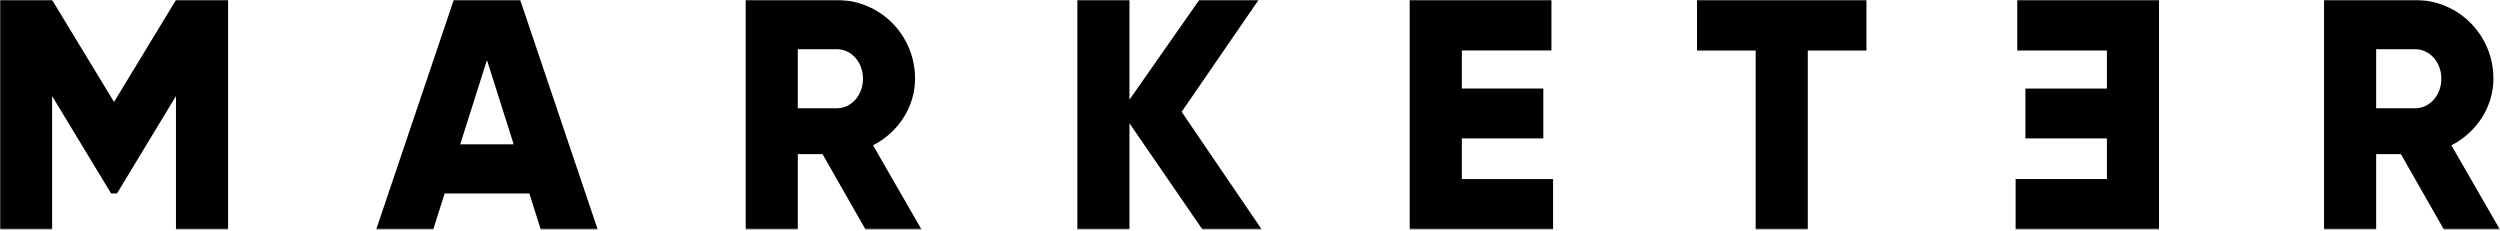
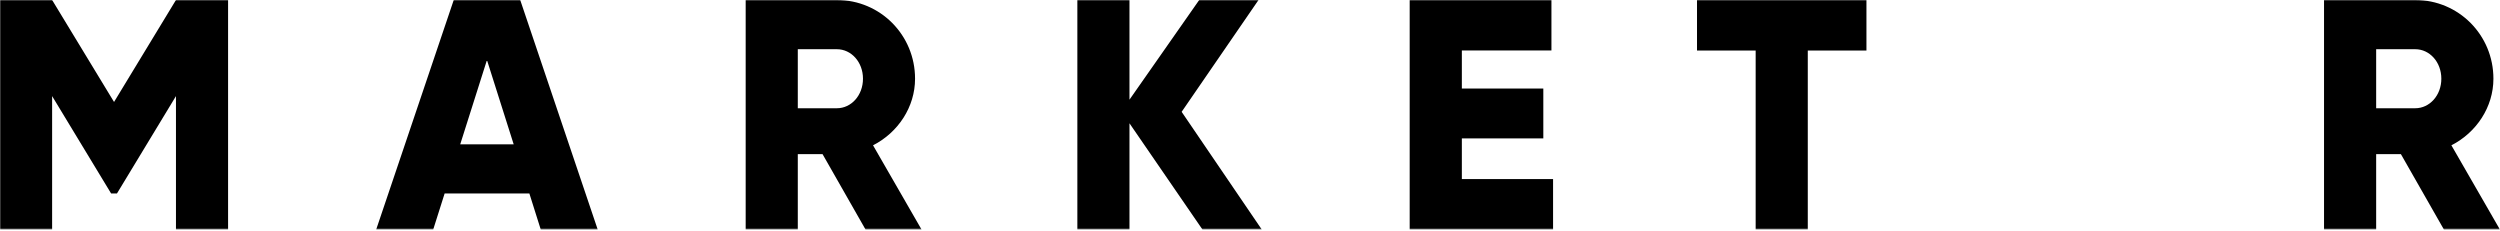
<svg xmlns="http://www.w3.org/2000/svg" width="1420" height="131" viewBox="0 0 1420 131" fill="none">
  <g clip-path="url(#clip0_15_18)">
    <mask id="mask0_15_18" style="mask-type:luminance" maskUnits="userSpaceOnUse" x="0" y="0" width="1420" height="131">
      <path d="M1420 0H0V130.382H1420V0Z" fill="white" />
    </mask>
    <g mask="url(#mask0_15_18)">
      <path d="M1349.66 27.955H1371.87C1380.02 27.955 1386.68 35.227 1386.68 44.706C1386.68 54.184 1380.02 61.484 1371.87 61.484H1349.66V27.955ZM1388.15 130.41H1419.97L1392.39 82.535C1406.65 75.264 1416.26 60.749 1416.26 44.734C1416.29 19.919 1396.5 0 1371.87 0H1320.05V130.382H1349.66V87.544H1363.71L1388.15 130.382V130.41ZM1060.14 0H963.9V28.691H997.216V130.382H1026.82V28.691H1060.14V0ZM830.329 101.691V78.603H876.605V50.28H830.329V28.663H881.216V0H800.697V130.382H882.144V101.691H830.329ZM716.691 130.382L671.174 63.522L714.835 0H681.154L641.541 56.618V0H611.937V130.382H641.541V70.029L683.01 130.382H716.691ZM453.147 27.955H475.357C483.511 27.955 490.174 35.227 490.174 44.706C490.174 54.184 483.511 61.484 475.357 61.484H453.147V27.955ZM491.636 130.41H523.461L495.881 82.535C510.135 75.264 519.75 60.749 519.75 44.734C519.778 19.919 499.986 0 475.357 0H423.543V130.382H453.147V87.544H467.204L491.636 130.382V130.41ZM261.407 81.97L276.589 34.095L291.771 81.97H261.407ZM307.121 130.41H339.509L295.482 0H257.724L213.669 130.382H246.057L252.551 109.896H300.683L307.149 130.382L307.121 130.41ZM129.551 0H99.947L64.775 57.919L29.604 0H0V130.382H29.604V54.58L63.117 109.896H66.434L99.947 54.58V130.382H129.551V0Z" fill="black" />
-       <path d="M1196.72 101.691V78.603H1150.44V50.308H1196.72V28.691H1145.8V0H1226.32V130.382H1144.87V101.691H1196.72Z" fill="black" />
    </g>
  </g>
  <defs>
    <clipPath id="clip0_15_18">
      <rect width="1420" height="131" fill="white" />
    </clipPath>
  </defs>
</svg>